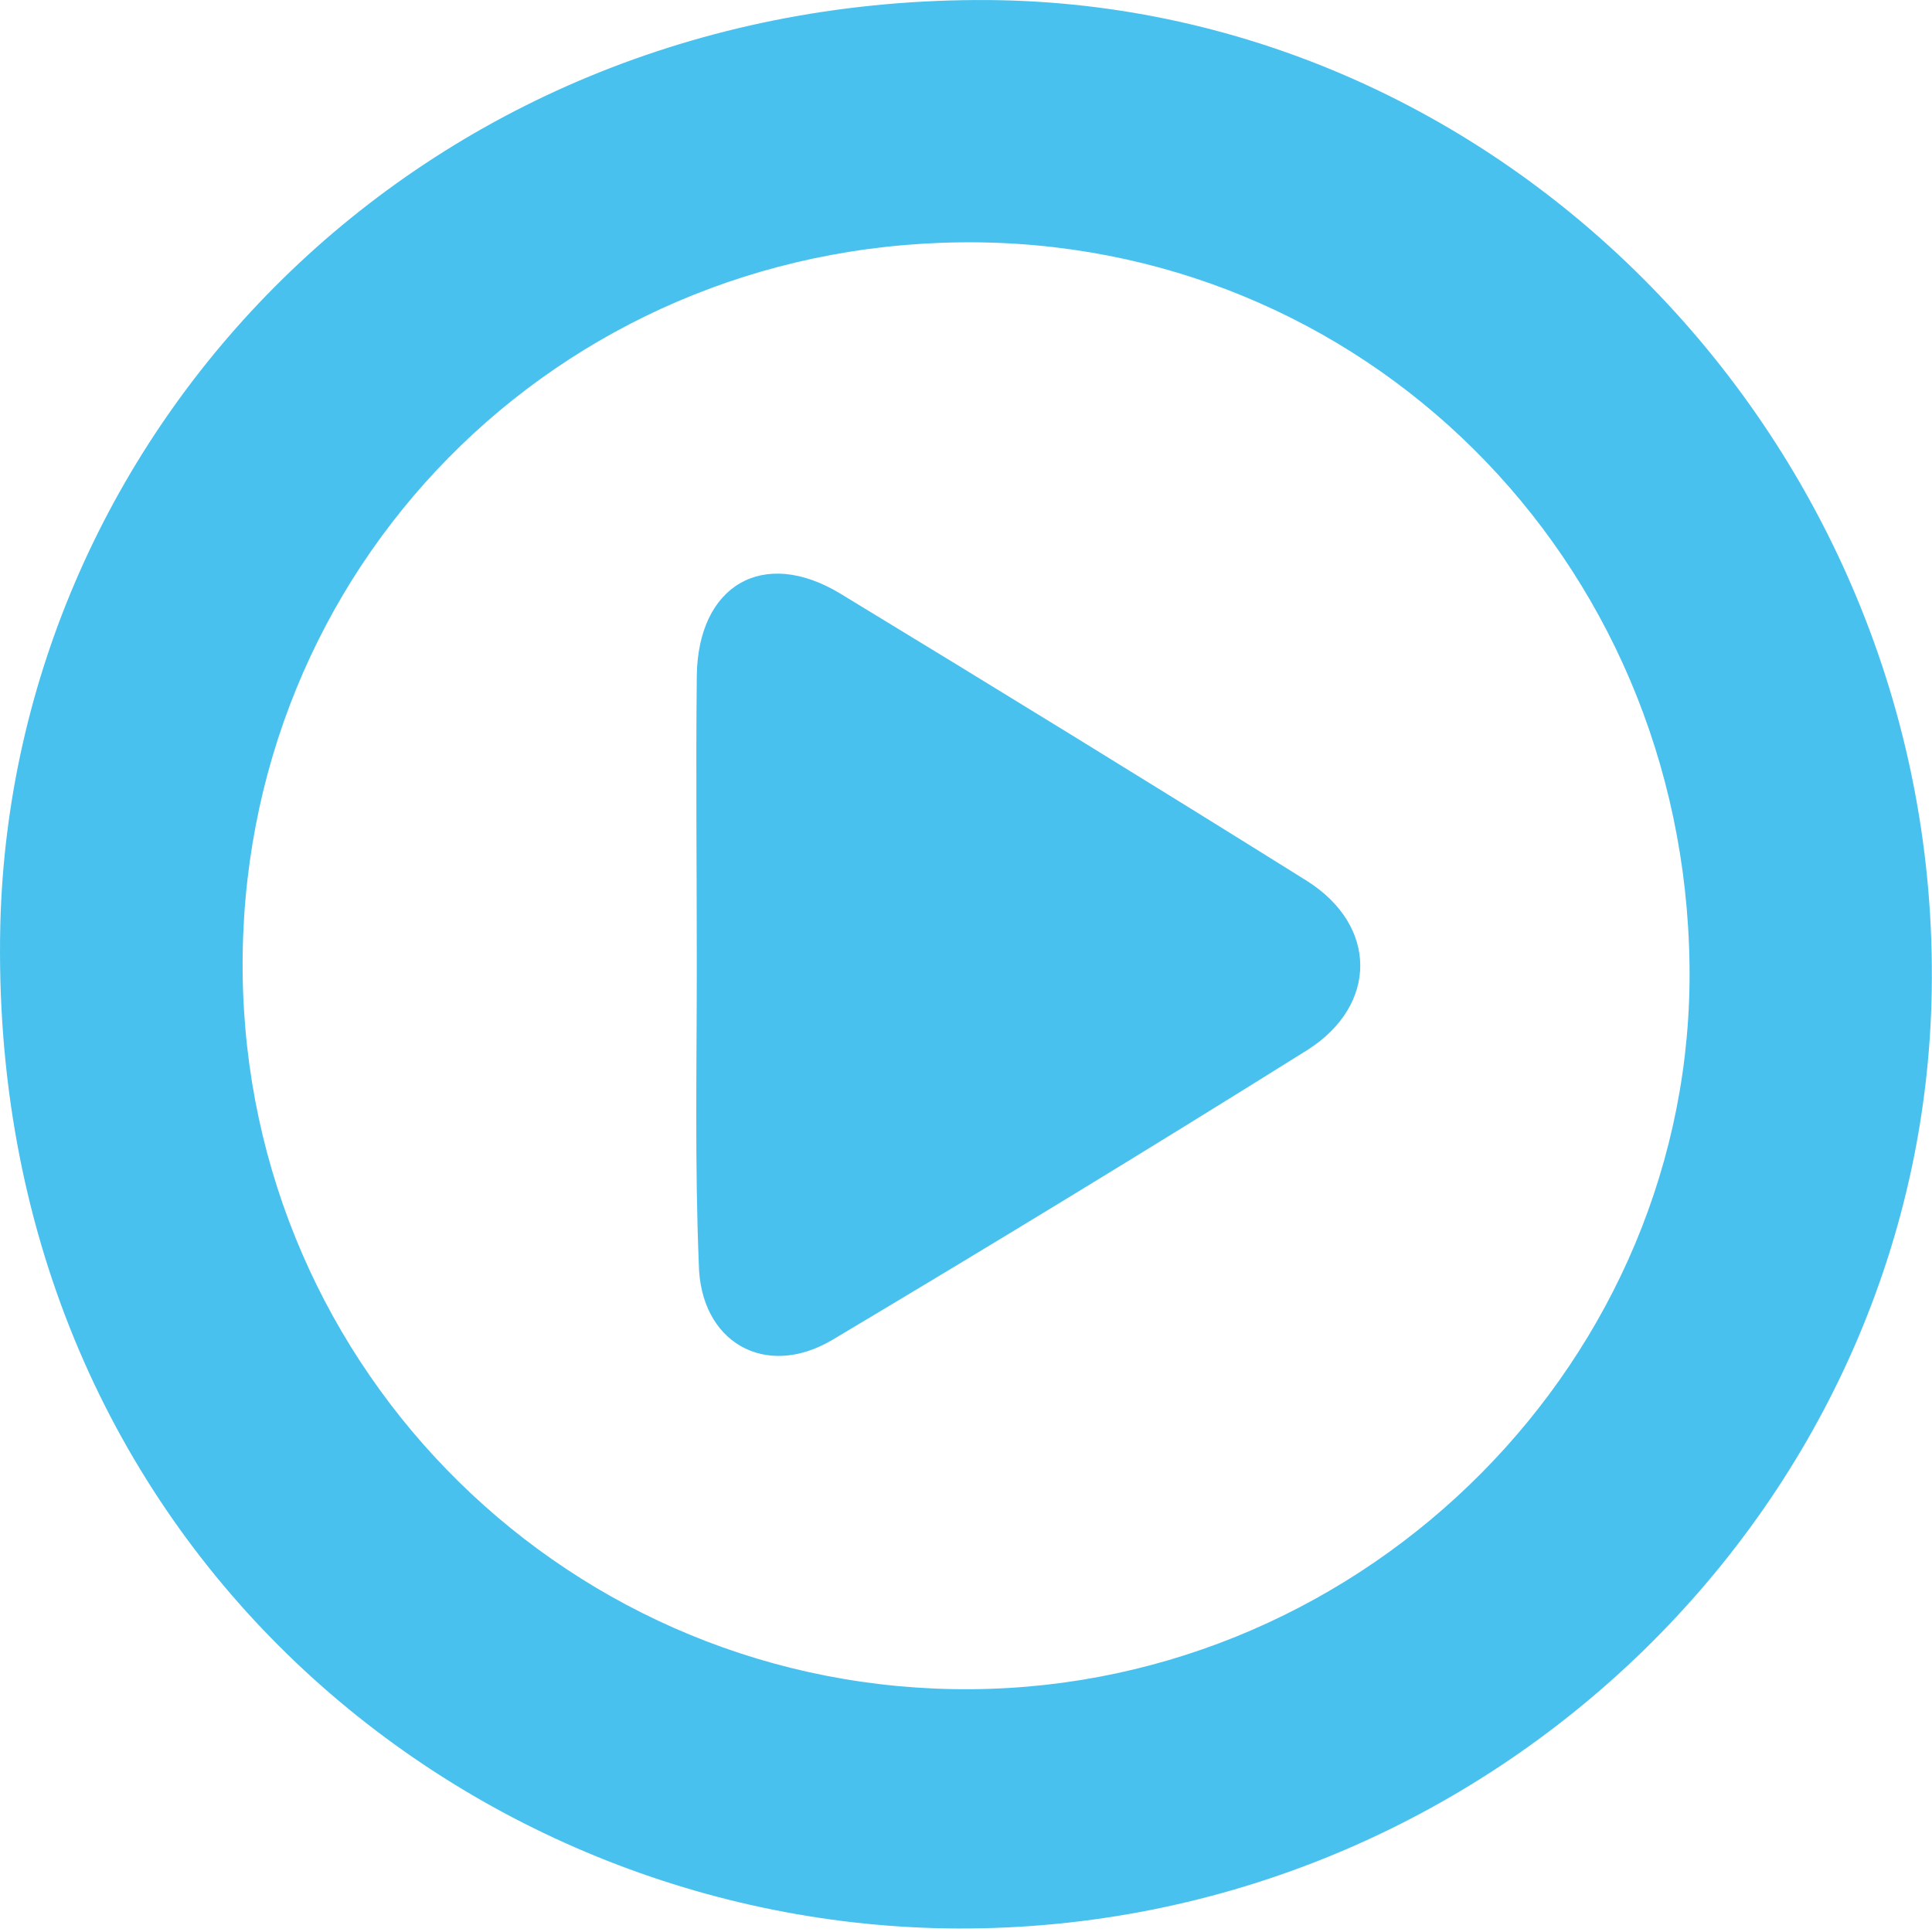
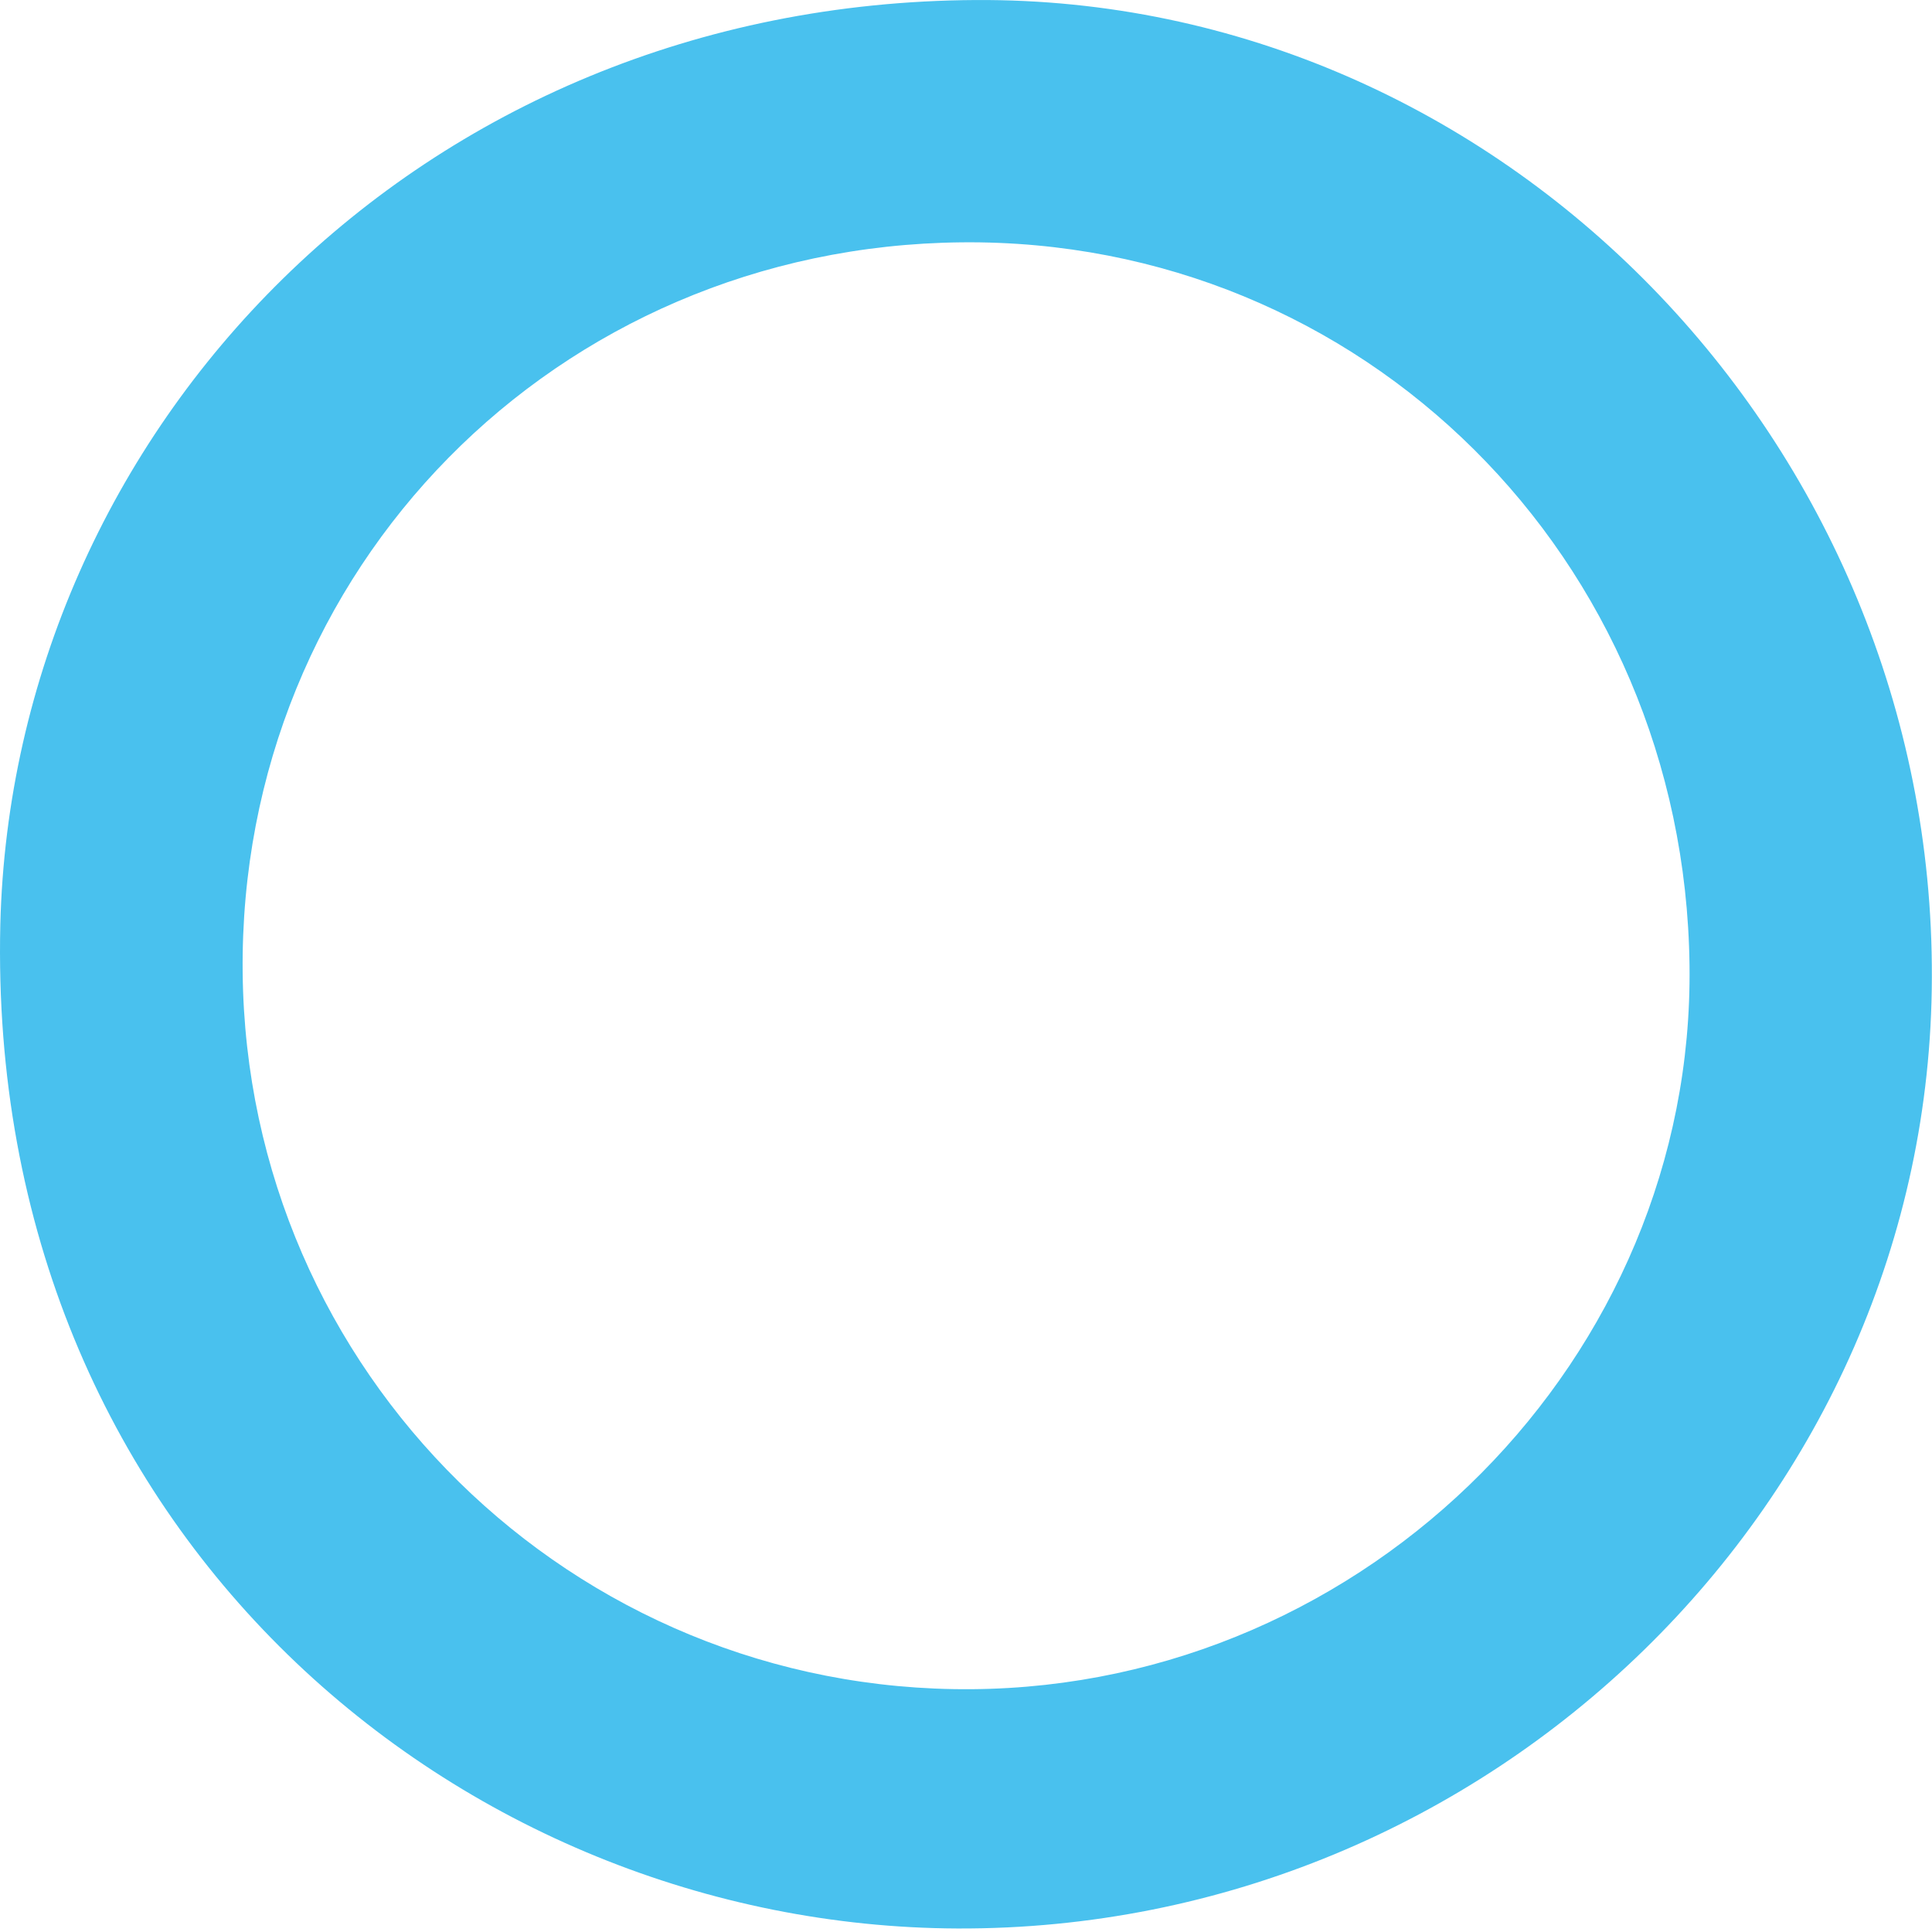
<svg xmlns="http://www.w3.org/2000/svg" width="67" height="67" viewBox="0 0 67 67" fill="none">
  <path d="M33.203 66.878C16.007 66.808 -0.483 53.213 0.011 32.062C0.435 14.972 14.453 0.106 33.839 0.001C52.059 -0.105 67.066 15.361 66.995 33.898C66.96 52.048 51.67 66.949 33.203 66.878ZM58.591 33.475C58.415 19.351 47.257 8.263 33.344 8.404C19.291 8.546 8.274 19.739 8.415 33.722C8.556 47.599 19.856 58.686 33.697 58.58C47.468 58.474 58.768 47.069 58.591 33.475Z" fill="#49C1EE" />
-   <path d="M24.164 33.475C24.164 30.12 24.128 26.801 24.164 23.447C24.199 20.304 26.459 18.962 29.142 20.586C34.545 23.87 39.947 27.189 45.315 30.544C47.786 32.098 47.786 34.852 45.35 36.406C39.877 39.831 34.368 43.185 28.86 46.469C26.529 47.846 24.27 46.539 24.234 43.821C24.093 40.395 24.164 36.935 24.164 33.475Z" fill="#49C1EE" />
</svg>